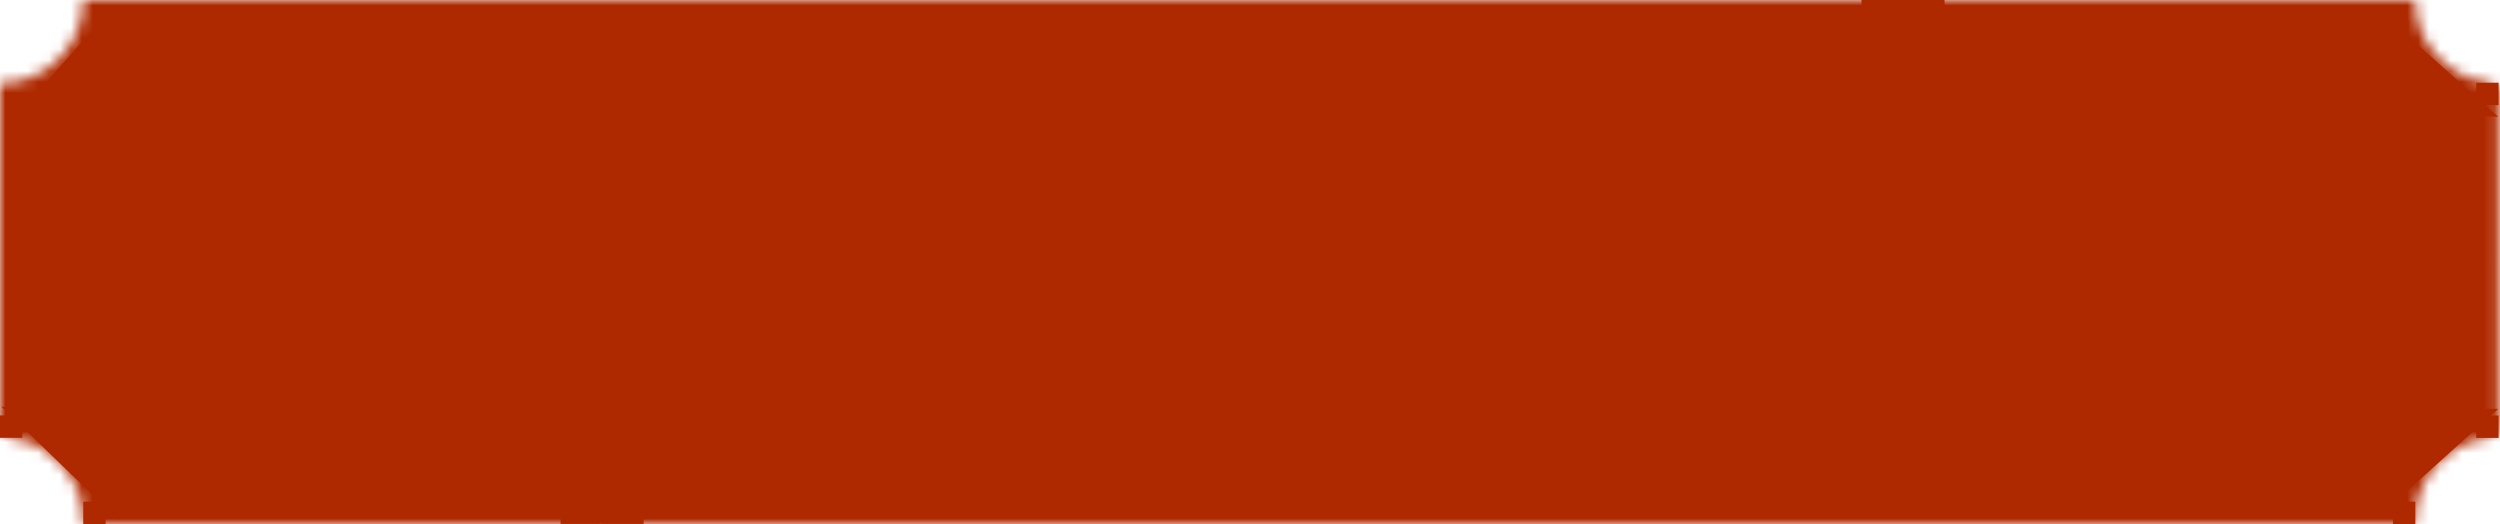
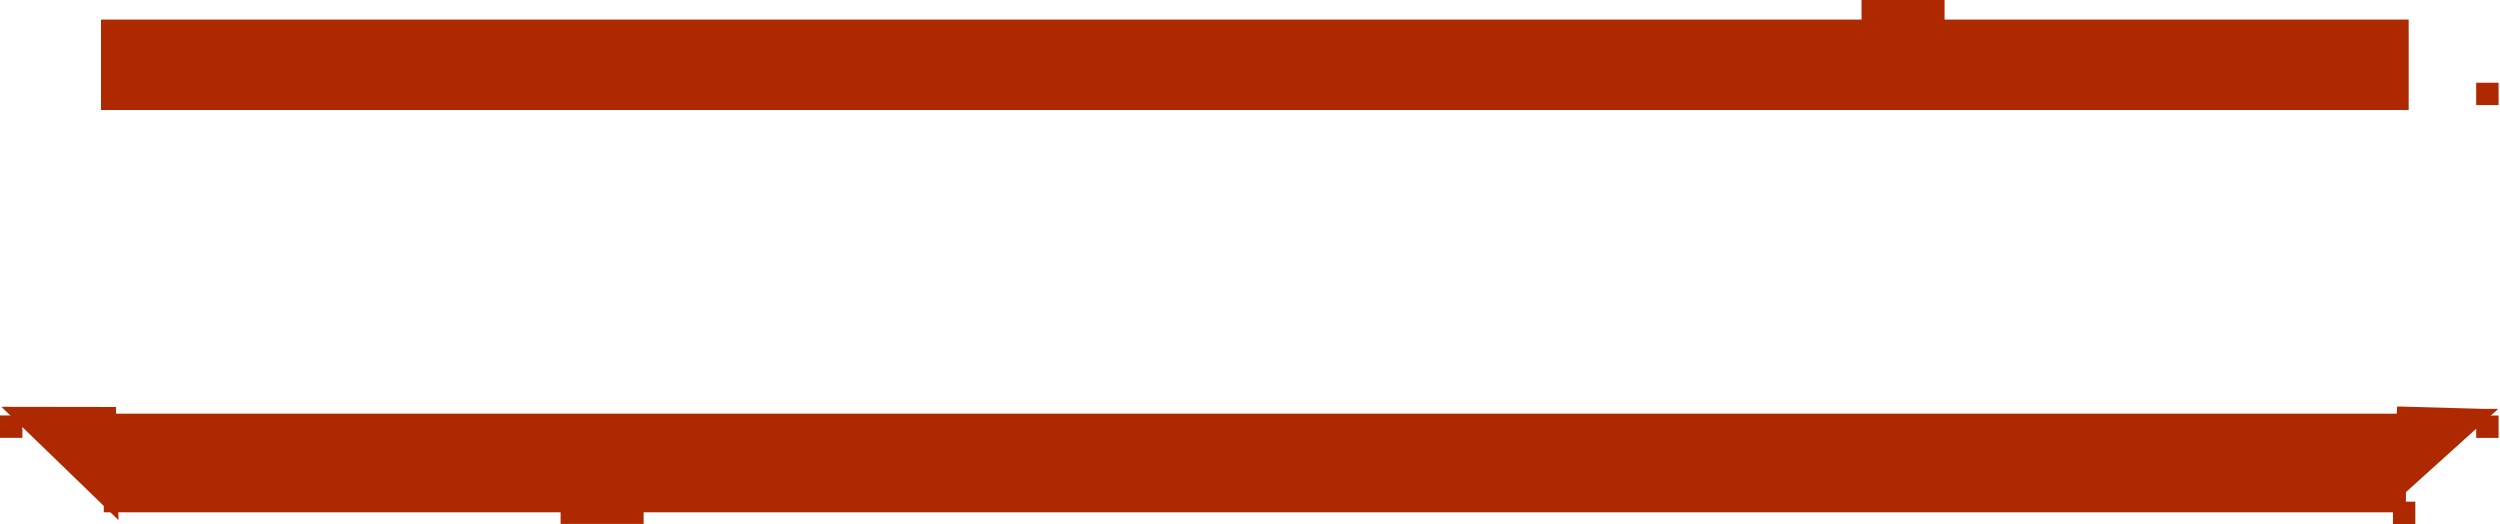
<svg xmlns="http://www.w3.org/2000/svg" height="48" width="229">
  <mask id="a">
    <path clip-rule="evenodd" d="m228.87 8.631c0-.552-.45-.993-.998-1.065-3.742-.489-6.631-3.689-6.631-7.564 0-.001-.001-.002-.002-.002h-213.608c-.001 0-.002.001-.002.002 0 4.213-3.416 7.629-7.629 7.629-0 0-.001 0-.001.001v31.423c0 .552.45.993.998 1.065 3.742.489 6.631 3.689 6.631 7.564 0 .173.137.317.31.317h212.992c.173 0 .31-.144.31-.317 0-3.875 2.889-7.075 6.631-7.564.548-.072.998-.512.998-1.065z" fill="#fff" fill-rule="evenodd" />
  </mask>
  <g fill="#ae2900" stroke="#ae2900">
-     <path d="m.99 40.45.065-.496zm226.874 0-.065-.496zm0-32.553.065-.496zm-6.131-7.564c0-.057-.009-.113-.028-.166l-.944.33c-.018-.052-.028-.108-.028-.164zm-.031-.173c-.029-.079-.077-.149-.139-.203l-.661.75c-.061-.054-.109-.123-.138-.202zm-.142-.206c-.041-.036-.089-.065-.142-.087l-.372.928c-.052-.021-.1-.05-.141-.086zm-.146-.088c-.004-.002-.007-.003-.011-.004l-.341.94c-.004-.001-.008-.003-.012-.004zm-.015-.006c-.053-.019-.11-.029-.168-.029v1c-.057 0-.113-.01-.166-.028zm-.168-.029h-46.094v1h46.094zm-48.342 0h-67.456v1h67.456zm-68.58 0h-44.97v1h44.97zm-46.094 0h-3.373v1h3.373zm-4.497 0h-46.094v1h46.094zm-46.094 0c-.058 0-.114.01-.167.029l.333.943c-.052.019-.109.028-.166.028zm-.175.031c-.079.029-.149.078-.203.14l.752.659c-.054.061-.122.109-.201.139zm-.205.143c-.036.041-.065.089-.086.141l.928.372c-.021.052-.05.099-.085.14l-.757-.653zm-.087.145c-.002.004-.003.008-.004.012l.94.34c-.001.004-.003.008-.004.012zm-.006.016c-.019.053-.029.109-.029.167h1c0 .057-.01.113-.028.166zm-.029.167c0 .832-.142 1.63-.404 2.371l.943.333c.298-.847.461-1.757.461-2.704zm-.444 2.482c-.416 1.12-1.106 2.108-1.989 2.881l.659.752c1.005-.881 1.792-2.007 2.267-3.285zm-2.033 2.92c-.592.51-1.268.925-2.005 1.22l.372.928c.841-.336 1.612-.809 2.287-1.391zm-2.06 1.241c-.055.021-.11.042-.166.062l.34.94c.063-.023.126-.047.189-.071zm-.221.082c-.741.261-1.539.404-2.371.404v1c.947 0 1.857-.162 2.704-.461zm-2.371.404c-.058 0-.114.01-.167.029l.334.943c-.053.019-.109.029-.167.029v-1zm-.175.032c-.079.03-.148.078-.202.14l.753.658c-.054.061-.122.11-.202.139zm-.205.143c-.035.041-.065.089-.085.141l.929.371c-.021.052-.05.099-.085.14zm-.087.144c-.002.004-.003.008-.004.012l.94.34c-.001.004-.003.008-.004.012zm-.006.016c-.019.053-.028.109-.028.166h1c0 .057-.01.113-.028.166zm-.028.166v6.781h1v-6.781zm0 7.112v9.923h1v-9.923zm0 10.088v6.615h1v-6.615zm0 6.781v.496h1v-.496zm0 .661v6.781h1v-6.781zm0 6.781c0 .177.031.347.088.506l.941-.337c-.019-.053-.029-.109-.029-.168zm.096.529c.089.236.234.44.412.604l.675-.738c-.07-.064-.121-.139-.151-.218zm.421.612c.118.106.251.196.395.265l.434-.901c-.06-.029-.114-.065-.16-.107zm.406.27c.011.005.021.01.032.015l.409-.913c-.004-.002-.009-.004-.013-.006zm.043.02c.146.064.303.109.466.13l.13-.992c-.068-.009-.133-.027-.194-.054zm.466.13c.748.098 1.459.311 2.116.622l.428-.904c-.749-.355-1.561-.599-2.414-.71zm2.213.669c.977.481 1.828 1.18 2.49 2.033l.79-.613c-.754-.972-1.724-1.768-2.838-2.317zm2.523 2.076c.434.569.785 1.204 1.033 1.888l.94-.342c-.284-.781-.684-1.506-1.179-2.153zm1.052 1.939c.018.051.036.102.052.153l.95-.313c-.019-.059-.039-.117-.06-.175zm.069.205c.22.687.339 1.419.339 2.18h1c0-.866-.136-1.702-.387-2.486zm.339 2.18c0 .093.016.183.044.267l.946-.325c.006.019.01.038.01.058zm.049.279c.046.127.122.239.22.329l.671-.741c.022.02.039.045.049.073zm.225.333c.067.059.144.108.229.143l.382-.924c.021.009.039.02.054.034zm.235.146c.006.003.013.005.019.007l.35-.937c.002.001.003.001.005.002zm.026.01c.086.032.179.049.275.049v-1c.023 0 .045.004.067.012zm.275.049h45.961v-1h-45.961zm48.203 0h67.26v-1h-67.26zm68.381 0h44.841v-1h-44.841zm45.962 0h3.363v-1h-3.363zm4.484 0h45.961v-1h-45.961zm45.961 0c.096 0 .189-.017.275-.049l-.342-.94c.021-.008.044-.012.067-.012zm.288-.053c.13-.05.241-.131.327-.232l-.762-.647c.019-.022.045-.042.077-.054zm.332-.237c.056-.068.102-.144.134-.228l-.932-.363c.008-.018.018-.035.03-.05zm.137-.234c.002-.006.004-.012.007-.019l-.944-.333c.001-.001.001-.003.002-.004zm.009-.025c.029-.084.044-.174.044-.267h-1c0-.02.004-.039.01-.058zm.044-.267c0-.761.119-1.494.34-2.18l-.953-.305c-.251.784-.387 1.619-.387 2.486zm.373-2.283c.351-1.038.935-1.97 1.69-2.733l-.71-.704c-.861.869-1.527 1.931-1.927 3.117zm1.728-2.772c.51-.507 1.095-.937 1.738-1.272l-.463-.887c-.733.382-1.4.872-1.98 1.45zm1.785-1.297c.049-.025.097-.049.146-.072l-.435-.9c-.056.027-.111.054-.166.082zm.194-.096c.657-.311 1.368-.525 2.116-.622l-.13-.992c-.853.112-1.665.355-2.414.71zm2.116-.622c.163-.021.32-.066.466-.13l-.402-.915c-.061.027-.126.045-.194.054zm.488-.14c.218-.1.414-.245.571-.427l-.758-.653c-.059.069-.137.128-.228.17zm.579-.436c.105-.124.192-.265.255-.42l-.926-.376c-.021.052-.052.103-.092.15zm.26-.432c.005-.012.009-.023.014-.035l-.939-.345c-.001.004-.003.008-.005.012zm.018-.047c.057-.158.088-.329.088-.506h-1c0 .059-.011.116-.03.168zm.088-.506v-6.565h-1v6.565zm0-6.885v-9.607h-1v9.607zm0-9.768v-6.405h-1v6.405zm0-6.565v-.48h-1v.48zm0-.64v-6.565h-1v6.565zm0-6.565c0-.177-.031-.347-.088-.506l-.942.337c.019.053.03.109.03.168zm-.097-.529c-.089-.236-.233-.44-.412-.604l-.675.738c.071.064.122.139.152.218zm-.421-.612c-.118-.106-.251-.195-.395-.265l-.434.901c.059.029.113.065.16.107zm-.406-.27c-.011-.005-.021-.01-.032-.015l-.409.913c.005.002.009.004.013.006zm-.043-.02c-.146-.064-.303-.109-.466-.13l-.13.992c.068.009.133.027.194.054zm-.466-.13c-.748-.098-1.459-.311-2.116-.622l-.428.904c.749.355 1.561.599 2.414.71zm-2.213-.669c-.977-.481-1.828-1.18-2.49-2.033l-.79.613c.754.972 1.724 1.768 2.838 2.317zm-2.523-2.076c-.434-.568-.784-1.204-1.033-1.888l-.94.342c.284.781.684 1.505 1.179 2.153zm-1.051-1.939c-.018-.051-.036-.102-.053-.153l-.95.313c.02.059.04.117.06.175zm-.069-.205c-.221-.687-.34-1.419-.34-2.18h-1c0 .866.136 1.701.387 2.486zm-221.083 37.937.13-.992zm226.874 0-.13-.992zm0-32.553.129-.992zm-5.631-7.564c0-.114-.019-.226-.056-.331l-1.888.66c-.036-.105-.056-.216-.056-.329zm-.061-.346c-.059-.158-.155-.297-.278-.405l-1.323 1.5c-.122-.108-.218-.246-.276-.404zm-.284-.411c-.083-.072-.179-.131-.284-.173l-.744 1.856c-.105-.042-.2-.101-.282-.172zm-.291-.176c-.008-.003-.016-.006-.024-.009l-.682 1.88c-.008-.003-.016-.006-.023-.009zm-.032-.012c-.106-.037-.219-.057-.334-.057v2c-.114 0-.227-.02-.332-.057zm-.334-.057h-46.094v2h46.094zm-48.342 0h-67.456v2h67.456zm-68.58 0h-44.97v2h44.97zm-46.094 0h-3.373v2h3.373zm-4.497 0h-46.094v2h46.094zm-46.094 0c-.115 0-.228.02-.333.057l.665 1.886c-.105.037-.217.057-.332.057zm-.349.063c-.159.059-.297.156-.404.279l1.504 1.318c-.107.122-.245.219-.403.278zm-.41.285c-.071.083-.13.178-.171.282l1.857.743c-.042.104-.1.199-.171.281zm-.174.29c-.003.008-.006.016-.009.023l1.881.681c-.003.008-.006.016-.009.023l-1.863-.728zm-.012.031c-.037.105-.057.218-.057.333h2c0 .115-.02.227-.057.332l-1.886-.665zm-.057.333c0 .775-.133 1.516-.375 2.205l1.886.665c.317-.899.489-1.866.489-2.87zm-.413 2.308c-.387 1.041-1.028 1.959-1.849 2.679l1.318 1.504c1.067-.935 1.902-2.13 2.406-3.487zm-1.891 2.715c-.551.475-1.18.86-1.864 1.134l.743 1.857c.893-.357 1.712-.859 2.427-1.476zm-1.915 1.154c-.051.02-.102.039-.154.058l.681 1.881c.067-.024.134-.05.201-.075zm-.205.076c-.689.243-1.43.375-2.205.375v2c1.004 0 1.971-.172 2.87-.489zm-2.205.375c-.115 0-.228.02-.334.057l.667 1.885c-.106.037-.218.057-.333.057v-2zm-.35.063c-.159.059-.296.156-.404.279l1.506 1.316c-.107.122-.245.22-.403.279zm-.409.285c-.071.082-.129.177-.17.281l1.857.742c-.042.104-.1.198-.17.281zm-.174.289c-.003.008-.006.016-.009.023l1.881.68c-.003.008-.006.016-.009.023zm-.012.031c-.037.105-.057.218-.057.332h2c0 .115-.02.227-.057.332zm-.057.332v6.781h2v-6.781zm0 7.112v9.923h2v-9.923zm0 10.088v6.615h2v-6.615zm0 6.781v.496h2v-.496zm0 .661v6.781h2v-6.781zm0 6.781c0 .236.041.463.117.674l1.883-.675 0.0 0zm.129.706c.119.314.31.584.543.796l1.349-1.476c-.016-.015-.02-.025-.021-.026zm.554.807c.154.139.327.254.513.344l.868-1.802c-.018-.008-.032-.018-.042-.028zm.527.35c.014.007.028.013.042.019l.817-1.825c-.001-.001-.003-.001-.004-.002zm.056.025c.189.083.392.141.603.168l.259-1.983c-.02-.003-.039-.008-.057-.016zm.603.168c.695.091 1.356.289 1.966.578l.856-1.807c-.795-.377-1.658-.636-2.564-.754zm2.057.622c.908.447 1.7 1.097 2.316 1.891l1.58-1.226c-.8-1.031-1.829-1.876-3.012-2.459zm2.347 1.931c.404.529.73 1.12.961 1.755l1.88-.683c-.301-.829-.726-1.599-1.251-2.286zm.978 1.802c.017.047.033.095.049.142l1.9-.625c-.021-.062-.042-.124-.064-.186zm.064.19c.205.638.315 1.319.315 2.027h2c0-.919-.144-1.806-.411-2.638zm.315 2.027c0 .149.025.294.072.429l1.892-.65c.024.07.037.145.037.221zm.079.449c.074.204.196.385.355.529l1.342-1.483c.082.075.146.168.183.273zm.363.536c.107.096.232.175.37.232l.764-1.848c.074.03.14.073.196.122zm.381.236c.01.004.021.008.031.012l.7-1.873c.006.002.011.004.017.006zm.042.016c.14.051.291.079.446.079v-2c.082 0 .163.015.238.042zm.446.079h45.961v-2h-45.961zm48.203 0h67.26v-2h-67.26zm68.381 0h44.841v-2h-44.841zm45.962 0h3.363v-2h-3.363zm4.484 0h45.961v-2h-45.961zm45.961 0c.155 0 .306-.028.446-.079l-.684-1.879c.075-.028.156-.042.238-.042zm.467-.086c.211-.081.391-.213.529-.376l-1.524-1.295c.071-.084.166-.154.279-.197zm.536-.384c.091-.109.165-.233.217-.367l-1.863-.726c.027-.069.064-.133.111-.189zm.221-.377c.004-.01.008-.02.011-.03l-1.886-.665c.002-.005.004-.01.006-.016zm.015-.04c.046-.136.071-.281.071-.429h-2c0-.076.013-.15.037-.221zm.071-.429c0-.709.111-1.39.316-2.027l-1.905-.611c-.267.833-.411 1.72-.411 2.638zm.347-2.123c.326-.965.869-1.832 1.571-2.541l-1.421-1.407c-.913.922-1.62 2.05-2.045 3.309zm1.607-2.577c.474-.471 1.018-.872 1.616-1.183l-.925-1.773c-.778.406-1.486.926-2.102 1.538zm1.66-1.206c.045-.023.09-.045.135-.067l-.87-1.801c-.059.029-.118.058-.176.087zm.18-.089c.61-.289 1.271-.488 1.966-.579l-.259-1.983c-.906.118-1.768.377-2.563.754zm1.966-.579c.211-.028.414-.085.603-.168l-.805-1.831c-.017.008-.037.013-.057.016zm.631-.181c.282-.129.538-.317.743-.555l-1.515-1.306c-.011.013-.031.029-.058.041zm.753-.568c.138-.163.254-.349.338-.556l-1.853-.752c-.001.001-.003.006-.01.014zm.344-.571c.006-.015.012-.031.018-.047l-1.877-.69v0zm.023-.062c.076-.211.118-.439.118-.674h-2v-0zm.118-.674v-6.565h-2v6.565zm0-6.885v-9.607h-2v9.607zm0-9.768v-6.405h-2v6.405zm0-6.565v-.48h-2v.48zm0-.64v-6.565h-2v6.565zm0-6.565c0-.236-.042-.463-.118-.674l-1.882.675v-0zm-.129-.706c-.119-.314-.31-.583-.543-.796l-1.349 1.476c.016.015.02.025.021.026zm-.554-.807c-.154-.139-.327-.254-.513-.344l-.868 1.802c.017.008.032.018.042.028zm-.527-.35c-.014-.007-.028-.013-.042-.019l-.817 1.825c.001.001.002.001.004.002zm-.056-.025c-.189-.083-.392-.141-.603-.168l-.259 1.983c.02.003.04.008.057.016zm-.603-.168c-.695-.091-1.356-.289-1.966-.578l-.856 1.807c.795.377 1.657.636 2.563.754zm-2.056-.622c-.908-.447-1.7-1.097-2.316-1.891l-1.58 1.226c.8 1.031 1.829 1.876 3.012 2.459zm-2.346-1.931c-.404-.529-.73-1.12-.961-1.755l-1.88.683c.302.829.726 1.599 1.251 2.286zm-.978-1.802c-.017-.047-.033-.095-.049-.142l-1.9.625c.021.062.042.124.064.186zm-.064-.19c-.205-.638-.316-1.319-.316-2.027h-2c0 .919.144 1.805.411 2.638" mask="url(#a)" stroke-width="2" />
-     <path d="m2.049 9.907h224.951v27.949h-224.951z" />
    <path d="m9.752 2.292h210.383v7.284h-210.383z" />
    <path d="m10.006 38.393h209.875v8.034h-209.875z" />
-     <path d="m220.222 3.664 7.269 6.499-7.284-.169.014-6.33z" />
    <path d="m220.054 37.596 7.3 7.685-7.314-.2.014-7.484z" transform="matrix(-.026 1 -1 -.026 270.854 -181.122)" />
-     <path d="m2.148 3.294 7.269 6.499-7.284-.169.014-6.33z" transform="matrix(0 -1 1 0 -.768 12.319)" />
    <path d="m1.499 37.67 8.74 8.891-8.757-.232z" transform="matrix(-1 .025 -.025 -1 12.771 84.072)" />
    <path d="m51.85 45.798h6.606v1.694h-6.606z" />
    <path d="m171.016.49h6.606v1.694h-6.606z" />
    <g stroke-width="2">
      <path d="m1 39.055h.05v.05h-.05z" />
      <path d="m227.819 8.577h.05v.05h-.05z" />
      <path d="m227.819 39.061h.05v.05h-.05z" />
      <path d="m220.194 46.952h.05v.05h-.05z" />
-       <path d="m8.626 46.949h.05v.05h-.05z" />
    </g>
  </g>
</svg>